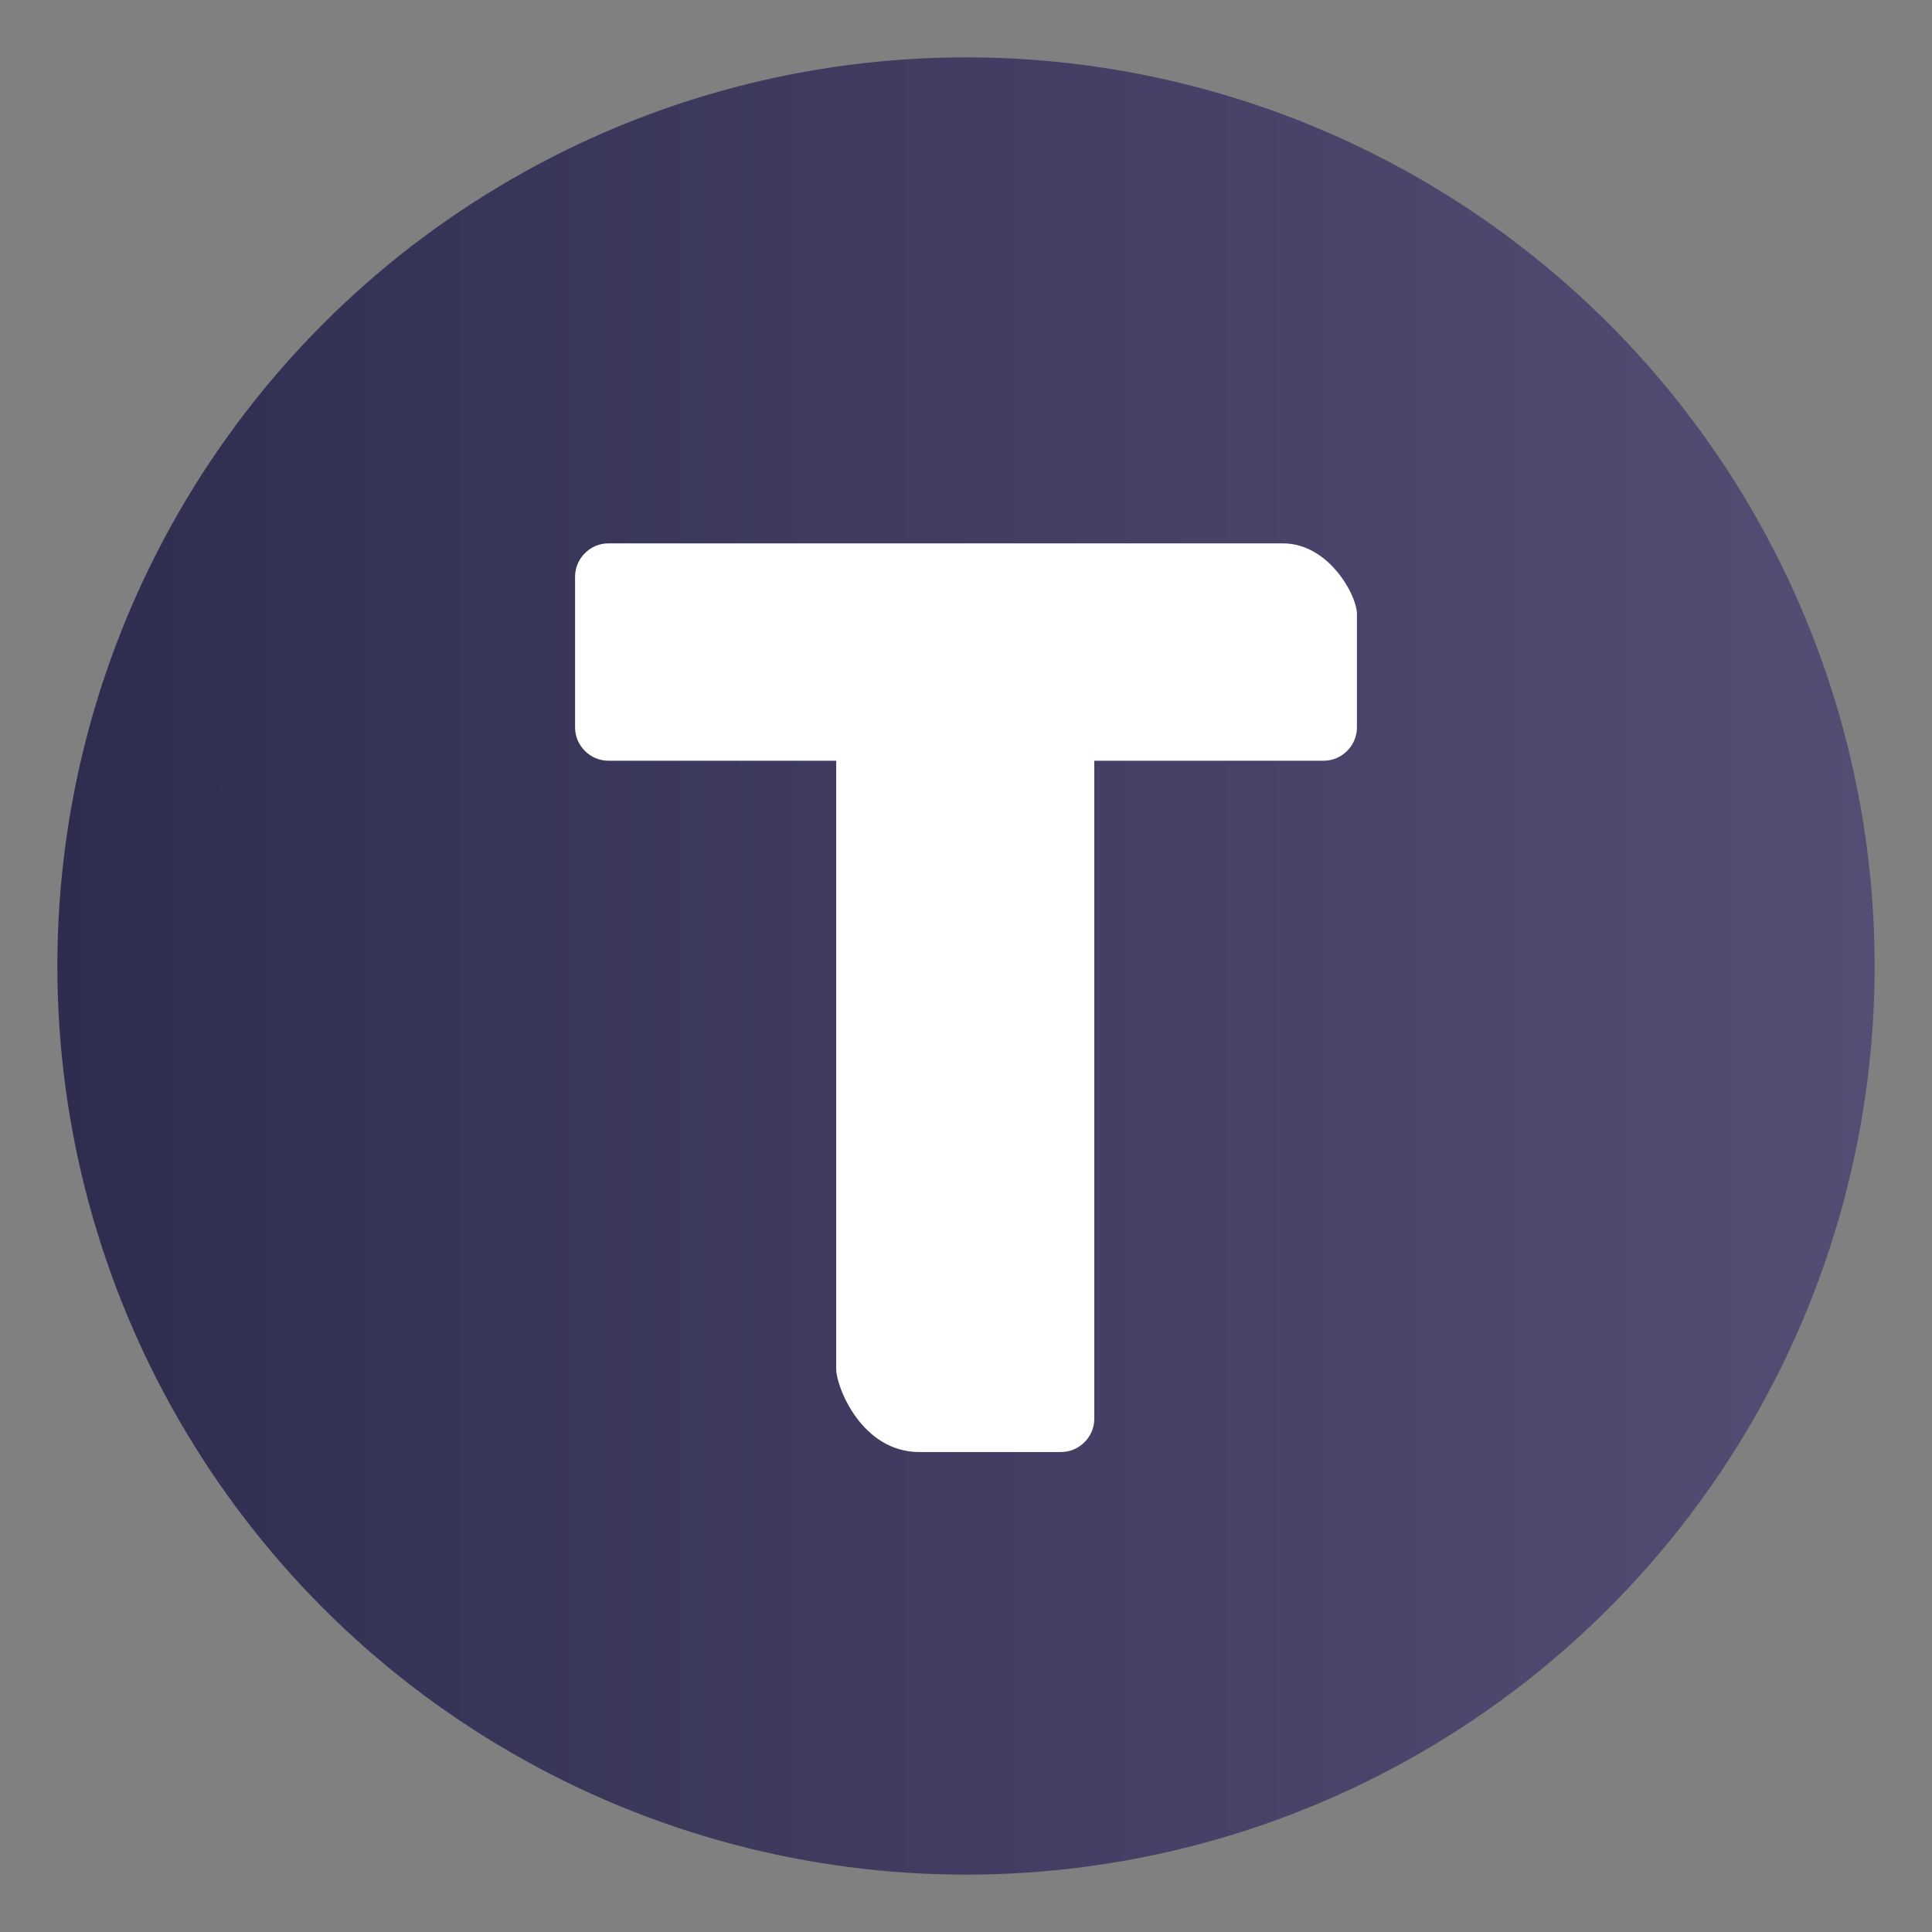
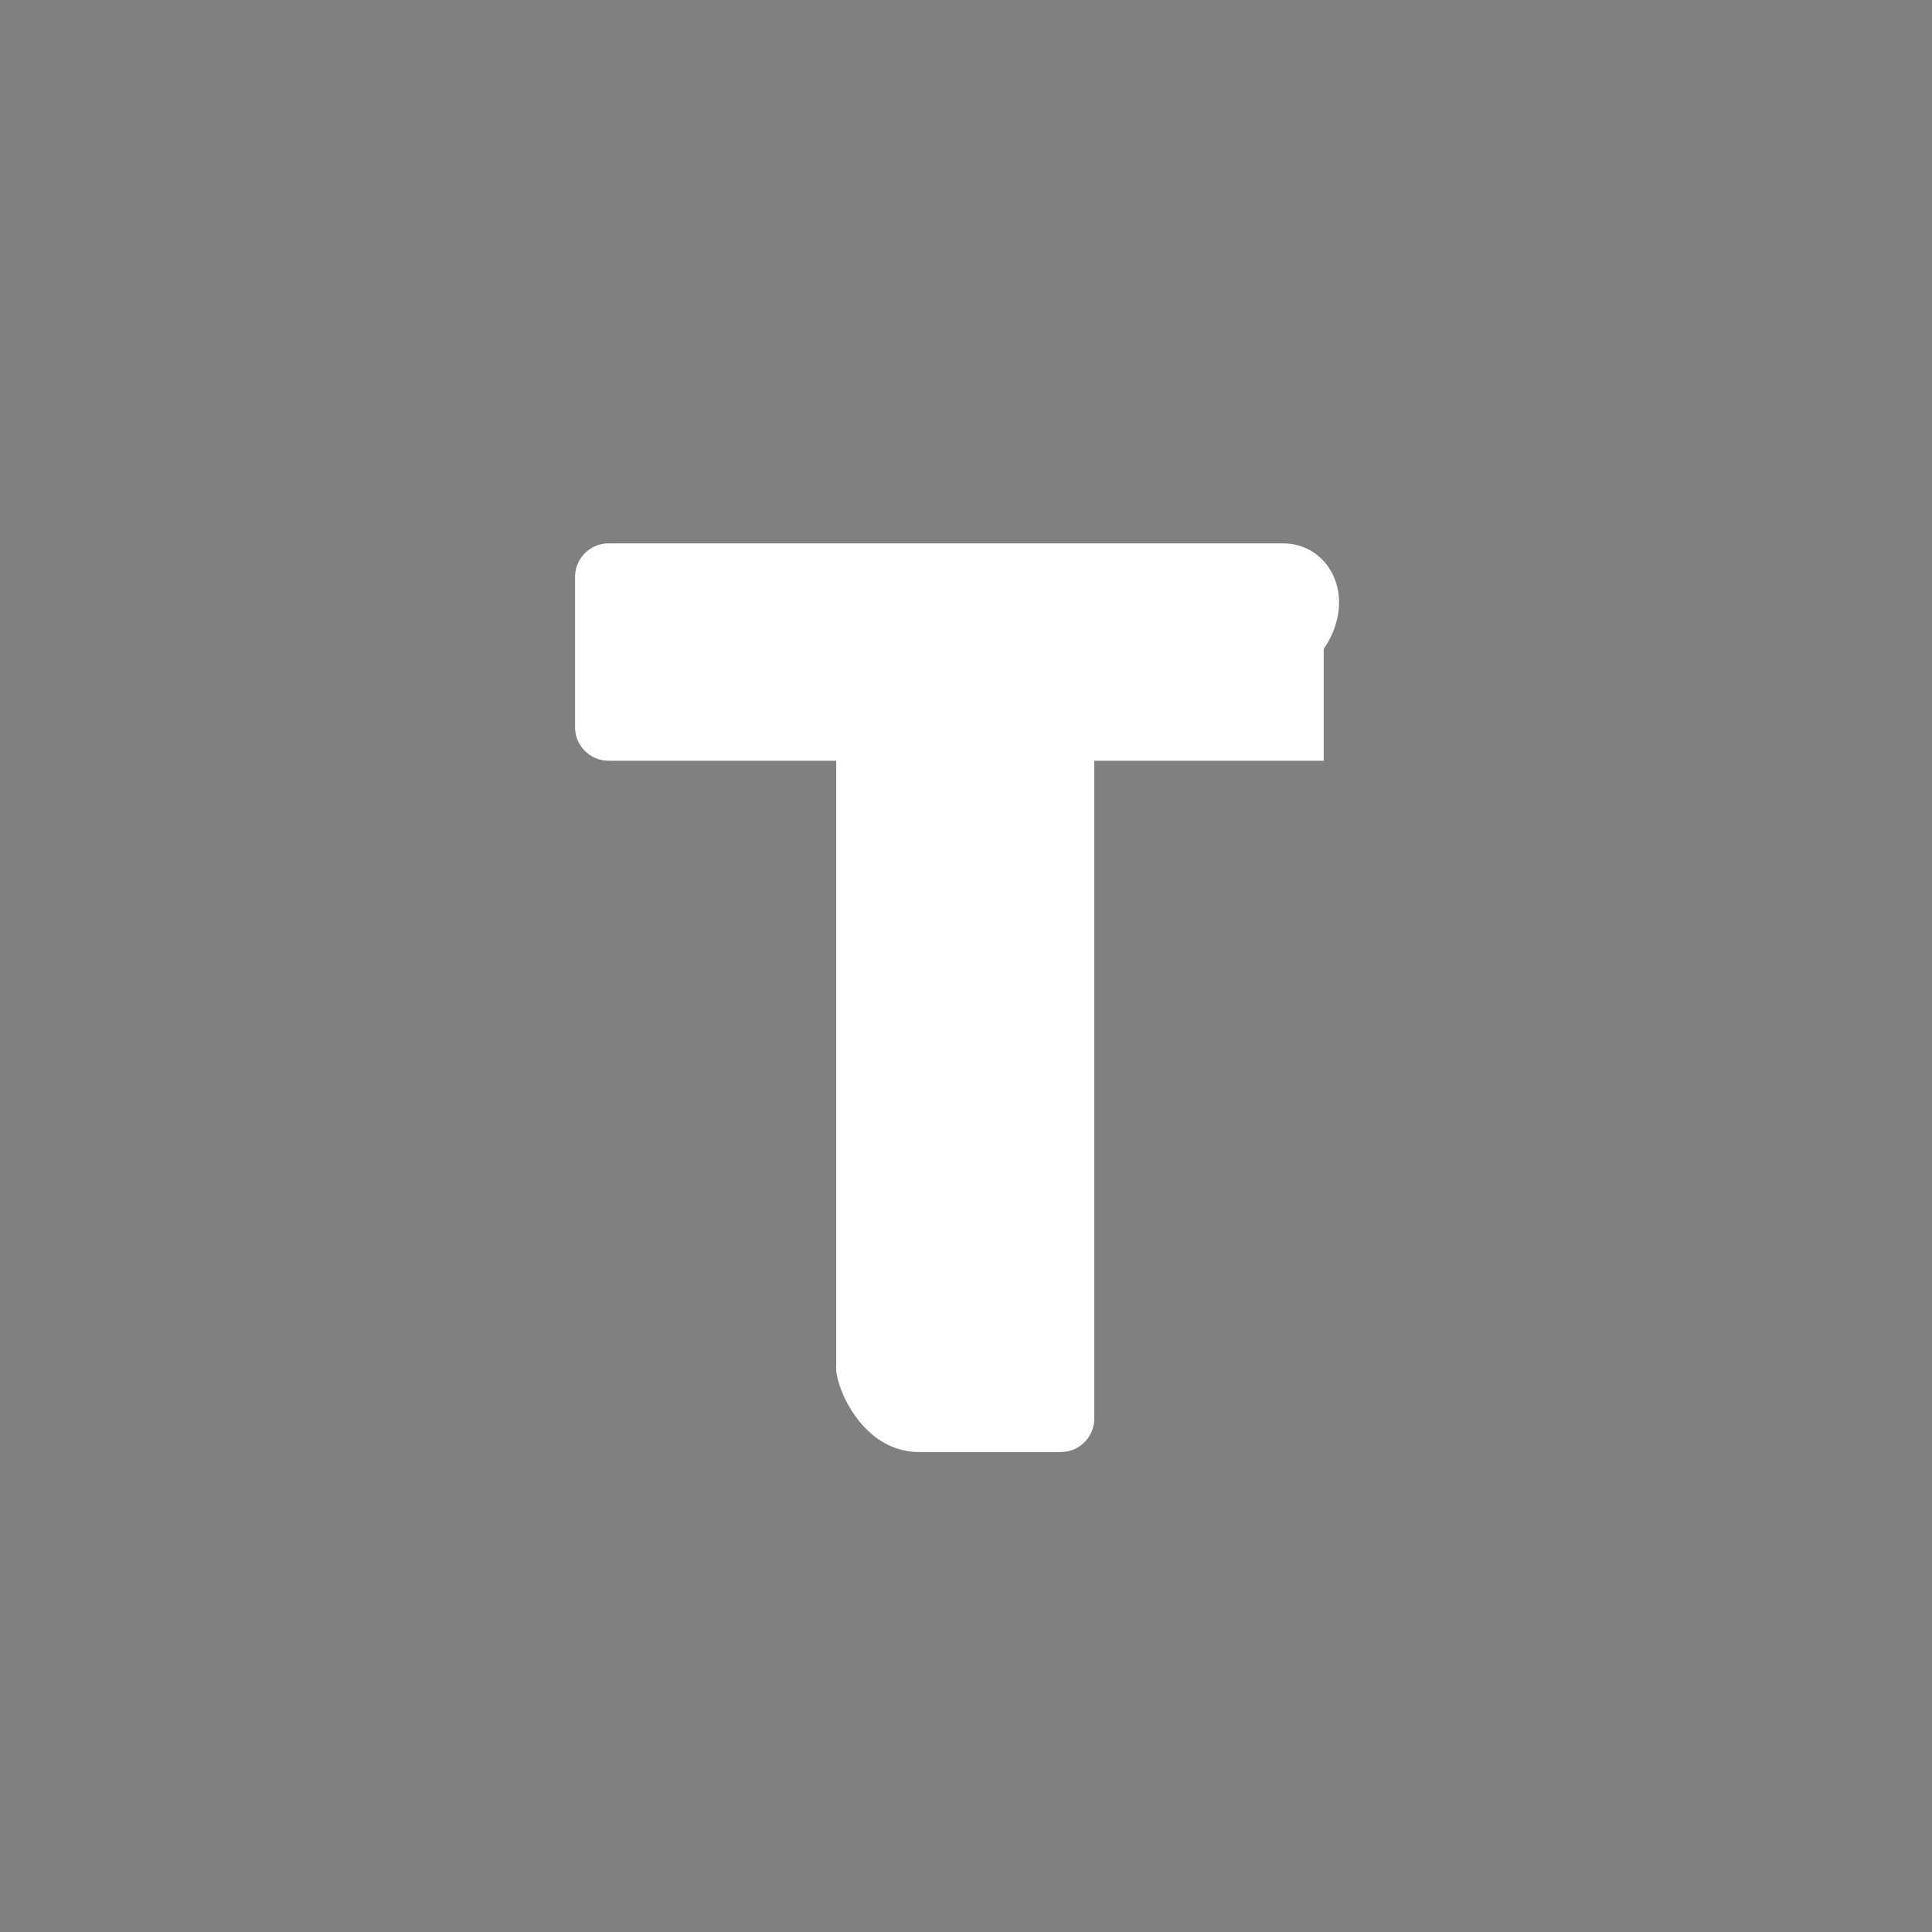
<svg xmlns="http://www.w3.org/2000/svg" version="1.1" id="Layer_1" x="0px" y="0px" viewBox="0 0 128 128" style="enable-background:new 0 0 128 128;" xml:space="preserve">
  <rect x="0" y="0" width="128" height="128" fill="#808080" stroke="none" />
  <style type="text/css">
	.st0{fill:url(#SVGID_1_);}
	.st1{fill:#FFFFFF;}
</style>
  <g>
    <linearGradient id="SVGID_1_" gradientUnits="userSpaceOnUse" x1="3.828" y1="518" x2="124.172" y2="518" gradientTransform="matrix(1 0 0 -1 0 582)">
      <stop offset="0" style="stop-color:#2E2D4F" />
      <stop offset="2.418286e-02" style="stop-color:#2F2E50" />
      <stop offset="1" style="stop-color:#544E75" />
    </linearGradient>
-     <circle class="st0" cx="64" cy="64" r="60.2" />
-     <path class="st1" d="M85,36H40.3c-1.2,0-2.2,1-2.2,2.2v10c0,1.2,1,2.2,2.2,2.2h15.1v40.3c0,1.2,1.7,5.5,5.5,5.5h9.4   c1.2,0,2.2-1,2.2-2.2V50.4h15.2c1.2,0,2.2-1,2.2-2.2v-7.4C90,39.6,88.1,36,85,36z" />
+     <path class="st1" d="M85,36H40.3c-1.2,0-2.2,1-2.2,2.2v10c0,1.2,1,2.2,2.2,2.2h15.1v40.3c0,1.2,1.7,5.5,5.5,5.5h9.4   c1.2,0,2.2-1,2.2-2.2V50.4h15.2v-7.4C90,39.6,88.1,36,85,36z" />
  </g>
</svg>